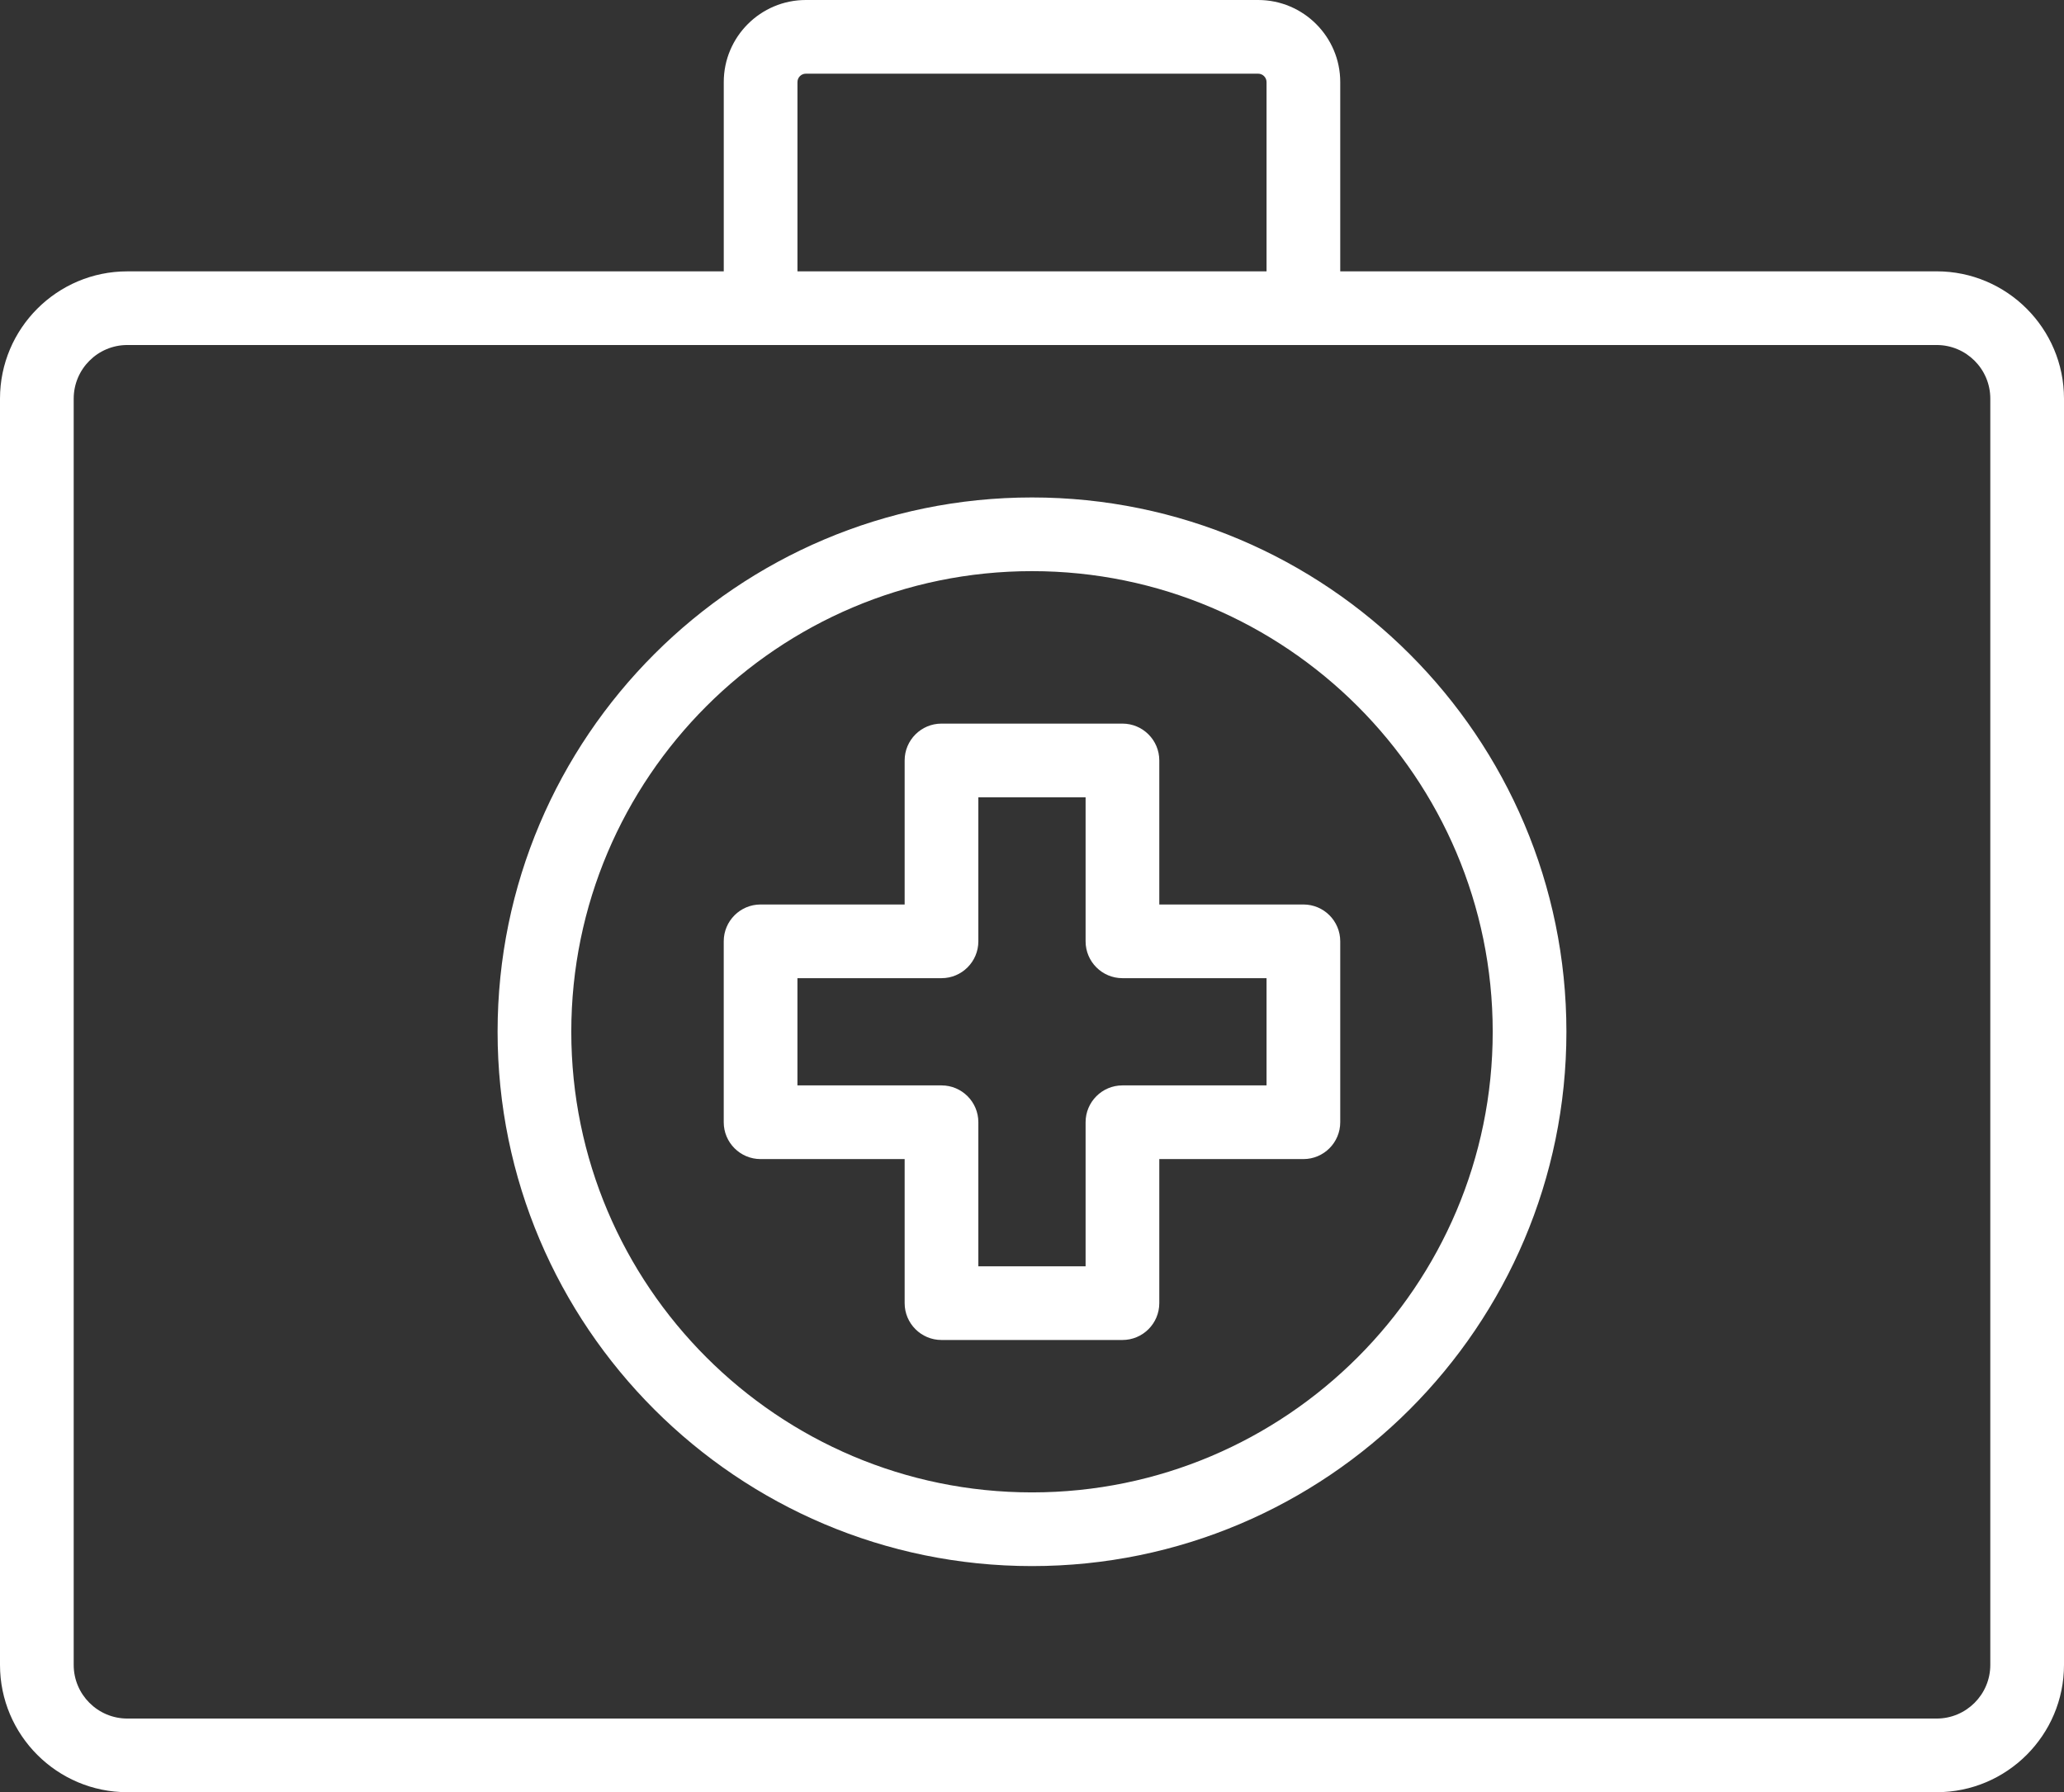
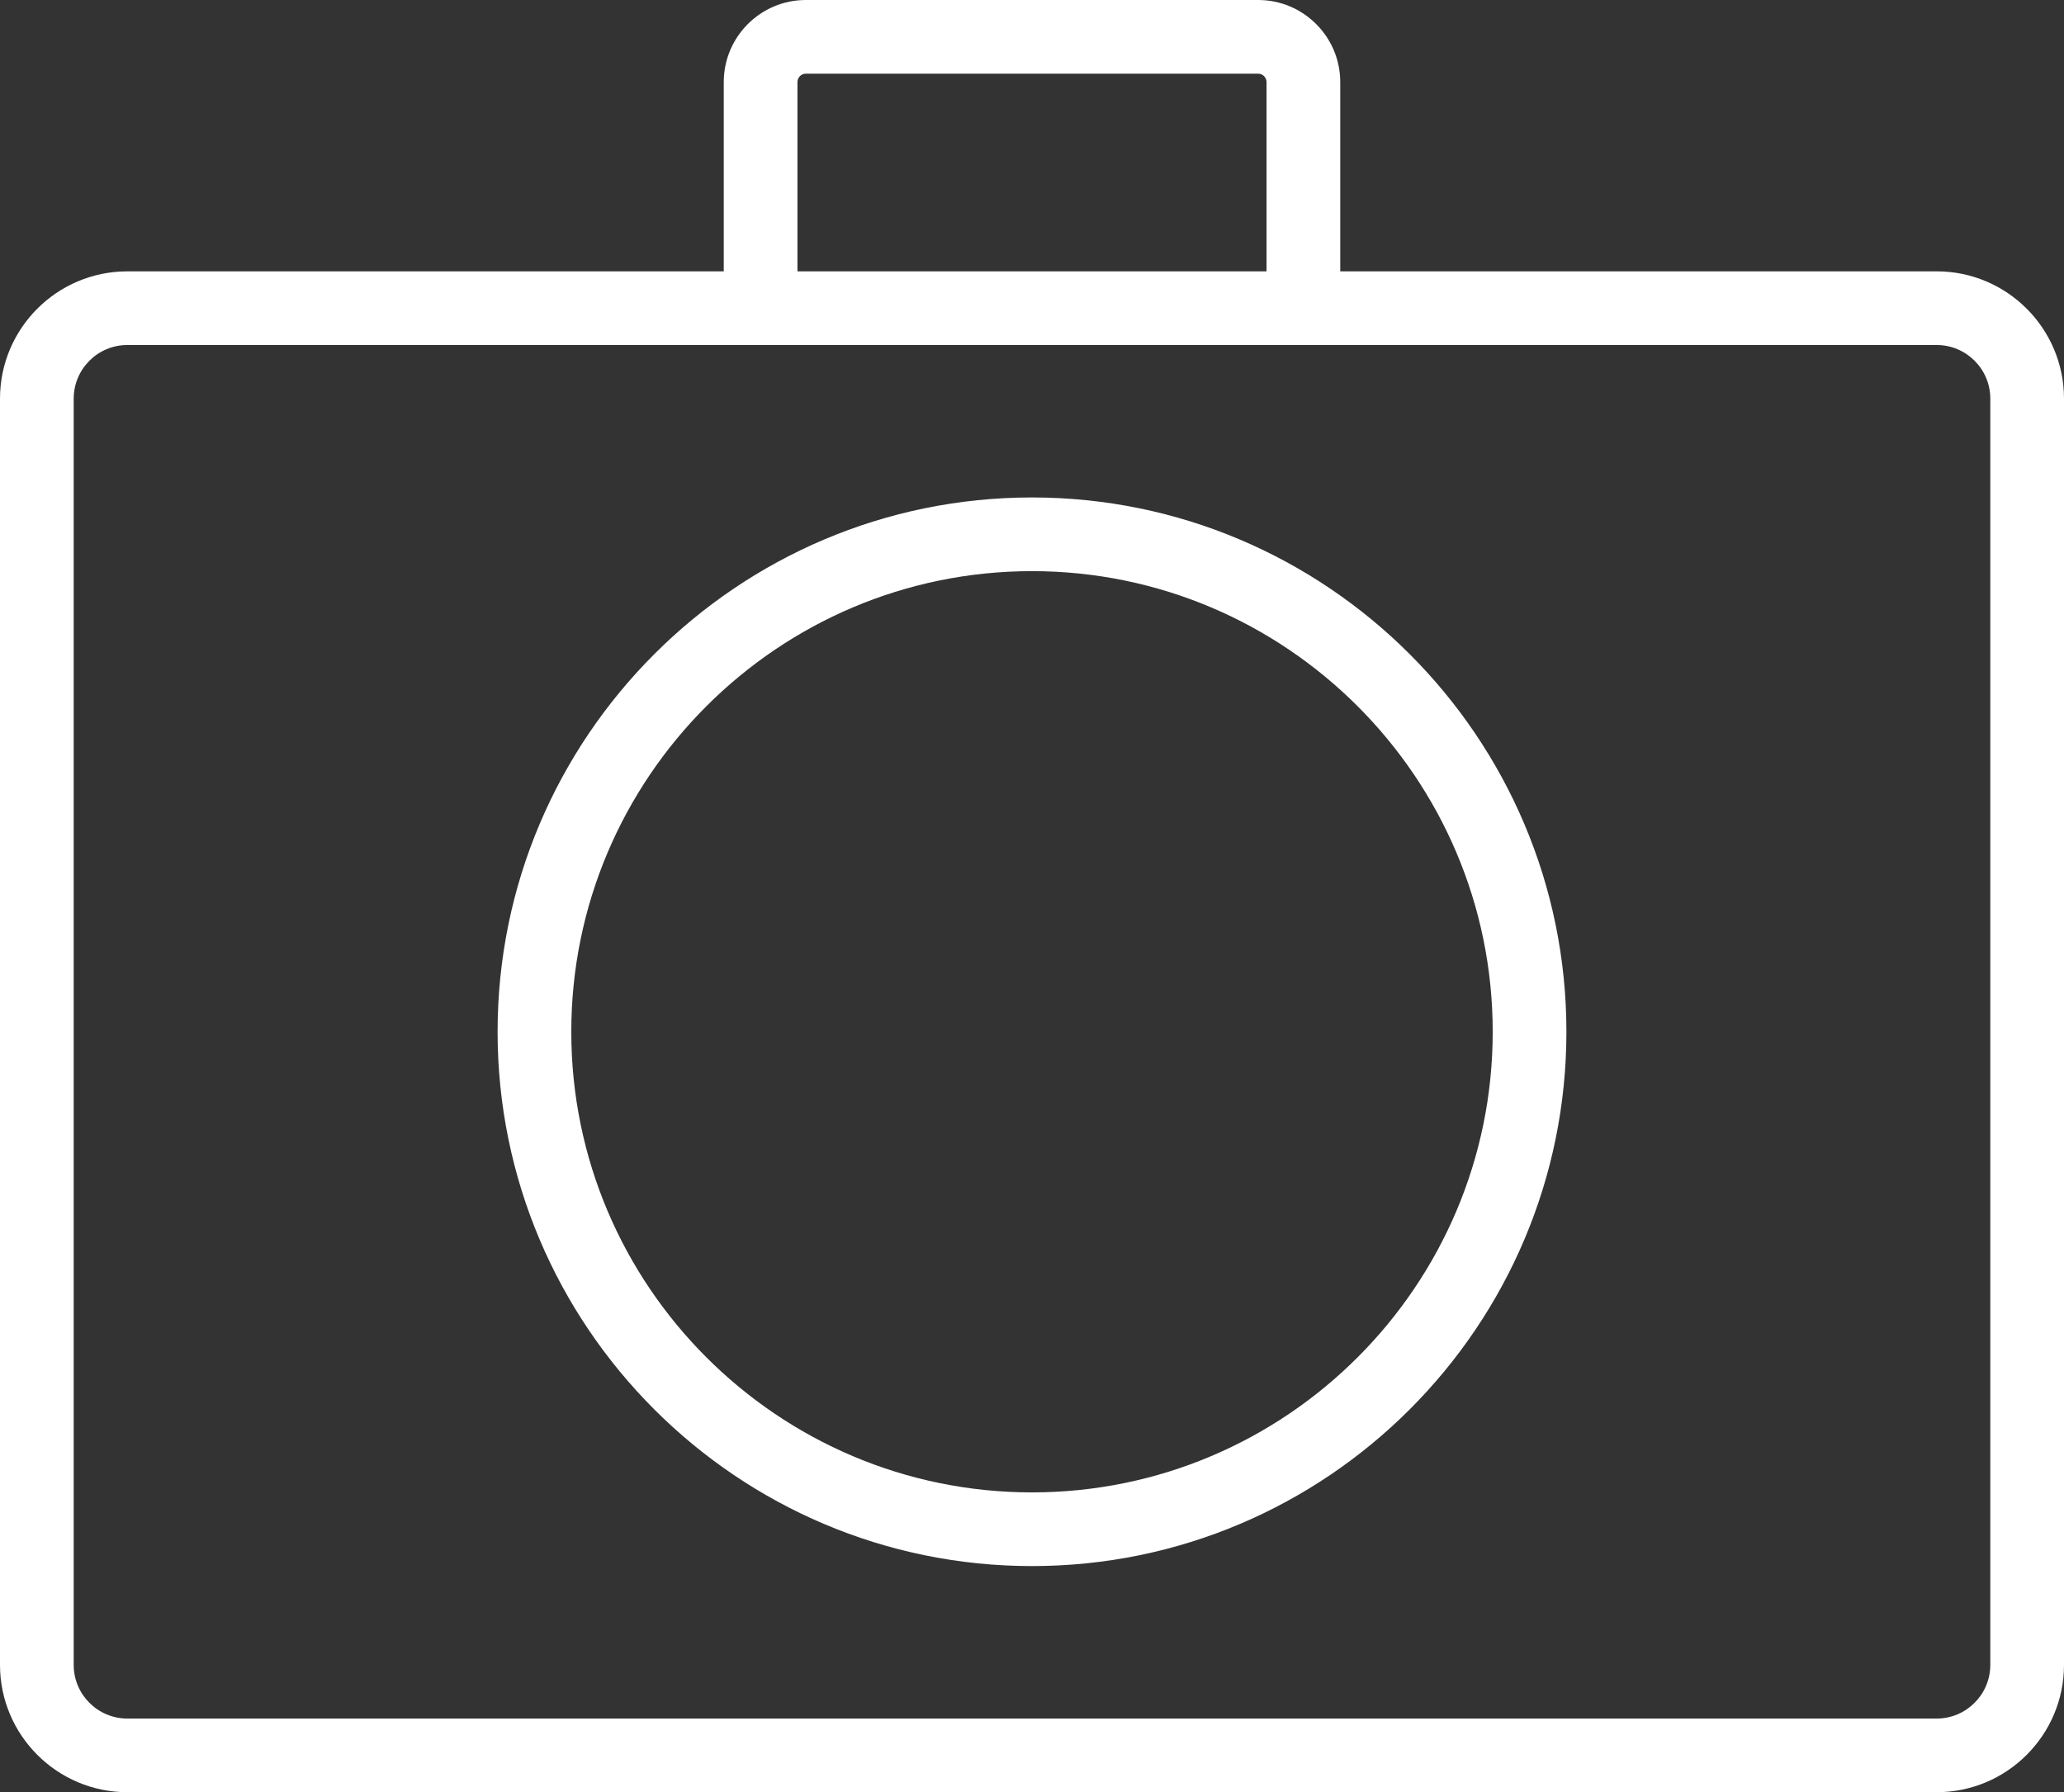
<svg xmlns="http://www.w3.org/2000/svg" version="1.2" baseProfile="tiny" id="Calque_1" x="0px" y="0px" width="70.014px" height="60.808px" viewBox="0 0 70.014 60.808" overflow="visible" xml:space="preserve">
  <rect x="0" y="0" width="70.014" height="60.808" fill="#333333" stroke="none" />
  <g>
    <path fill="#FFFFFF" d="M65.695,9.206H45.463V2.785C45.463,1.249,44.214,0,42.679,0H27.335c-1.535,0-2.784,1.249-2.784,2.785v6.422   H4.319C1.937,9.206,0,11.144,0,13.525v42.963c0,2.382,1.938,4.319,4.319,4.319h61.376c2.382,0,4.319-1.938,4.319-4.319V13.525   C70.014,11.144,68.077,9.206,65.695,9.206z M27.051,2.785c0-0.157,0.127-0.285,0.284-0.285h15.344c0.156,0,0.284,0.128,0.284,0.285   v6.422H27.051V2.785z M67.514,56.489c0,1.003-0.816,1.819-1.819,1.819H4.319c-1.003,0-1.819-0.816-1.819-1.819V13.525   c0-1.003,0.816-1.819,1.819-1.819h61.376c1.003,0,1.819,0.816,1.819,1.819V56.489z" />
-     <path fill="#FFFFFF" d="M44.213,30.688h-4.888v-4.887c0-0.69-0.56-1.25-1.25-1.25h-6.138c-0.69,0-1.25,0.56-1.25,1.25v4.887h-4.887   c-0.69,0-1.25,0.56-1.25,1.25v6.138c0,0.69,0.56,1.25,1.25,1.25h4.887v4.888c0,0.69,0.56,1.25,1.25,1.25h6.138   c0.69,0,1.25-0.56,1.25-1.25v-4.888h4.888c0.69,0,1.25-0.56,1.25-1.25v-6.138C45.463,31.247,44.904,30.688,44.213,30.688z    M42.963,36.826h-4.888c-0.69,0-1.25,0.56-1.25,1.25v4.888h-3.638v-4.888c0-0.69-0.56-1.25-1.25-1.25h-4.887v-3.638h4.887   c0.69,0,1.25-0.56,1.25-1.25v-4.887h3.638v4.887c0,0.69,0.56,1.25,1.25,1.25h4.888V36.826z" />
    <path fill="#FFFFFF" d="M35.007,16.878c-9.996,0-18.128,8.133-18.128,18.129s8.132,18.128,18.128,18.128   c9.996,0,18.128-8.132,18.128-18.128S45.002,16.878,35.007,16.878z M35.007,50.635c-8.618,0-15.628-7.011-15.628-15.628   c0-8.618,7.011-15.629,15.628-15.629s15.628,7.011,15.628,15.629C50.635,43.624,43.625,50.635,35.007,50.635z" />
  </g>
</svg>